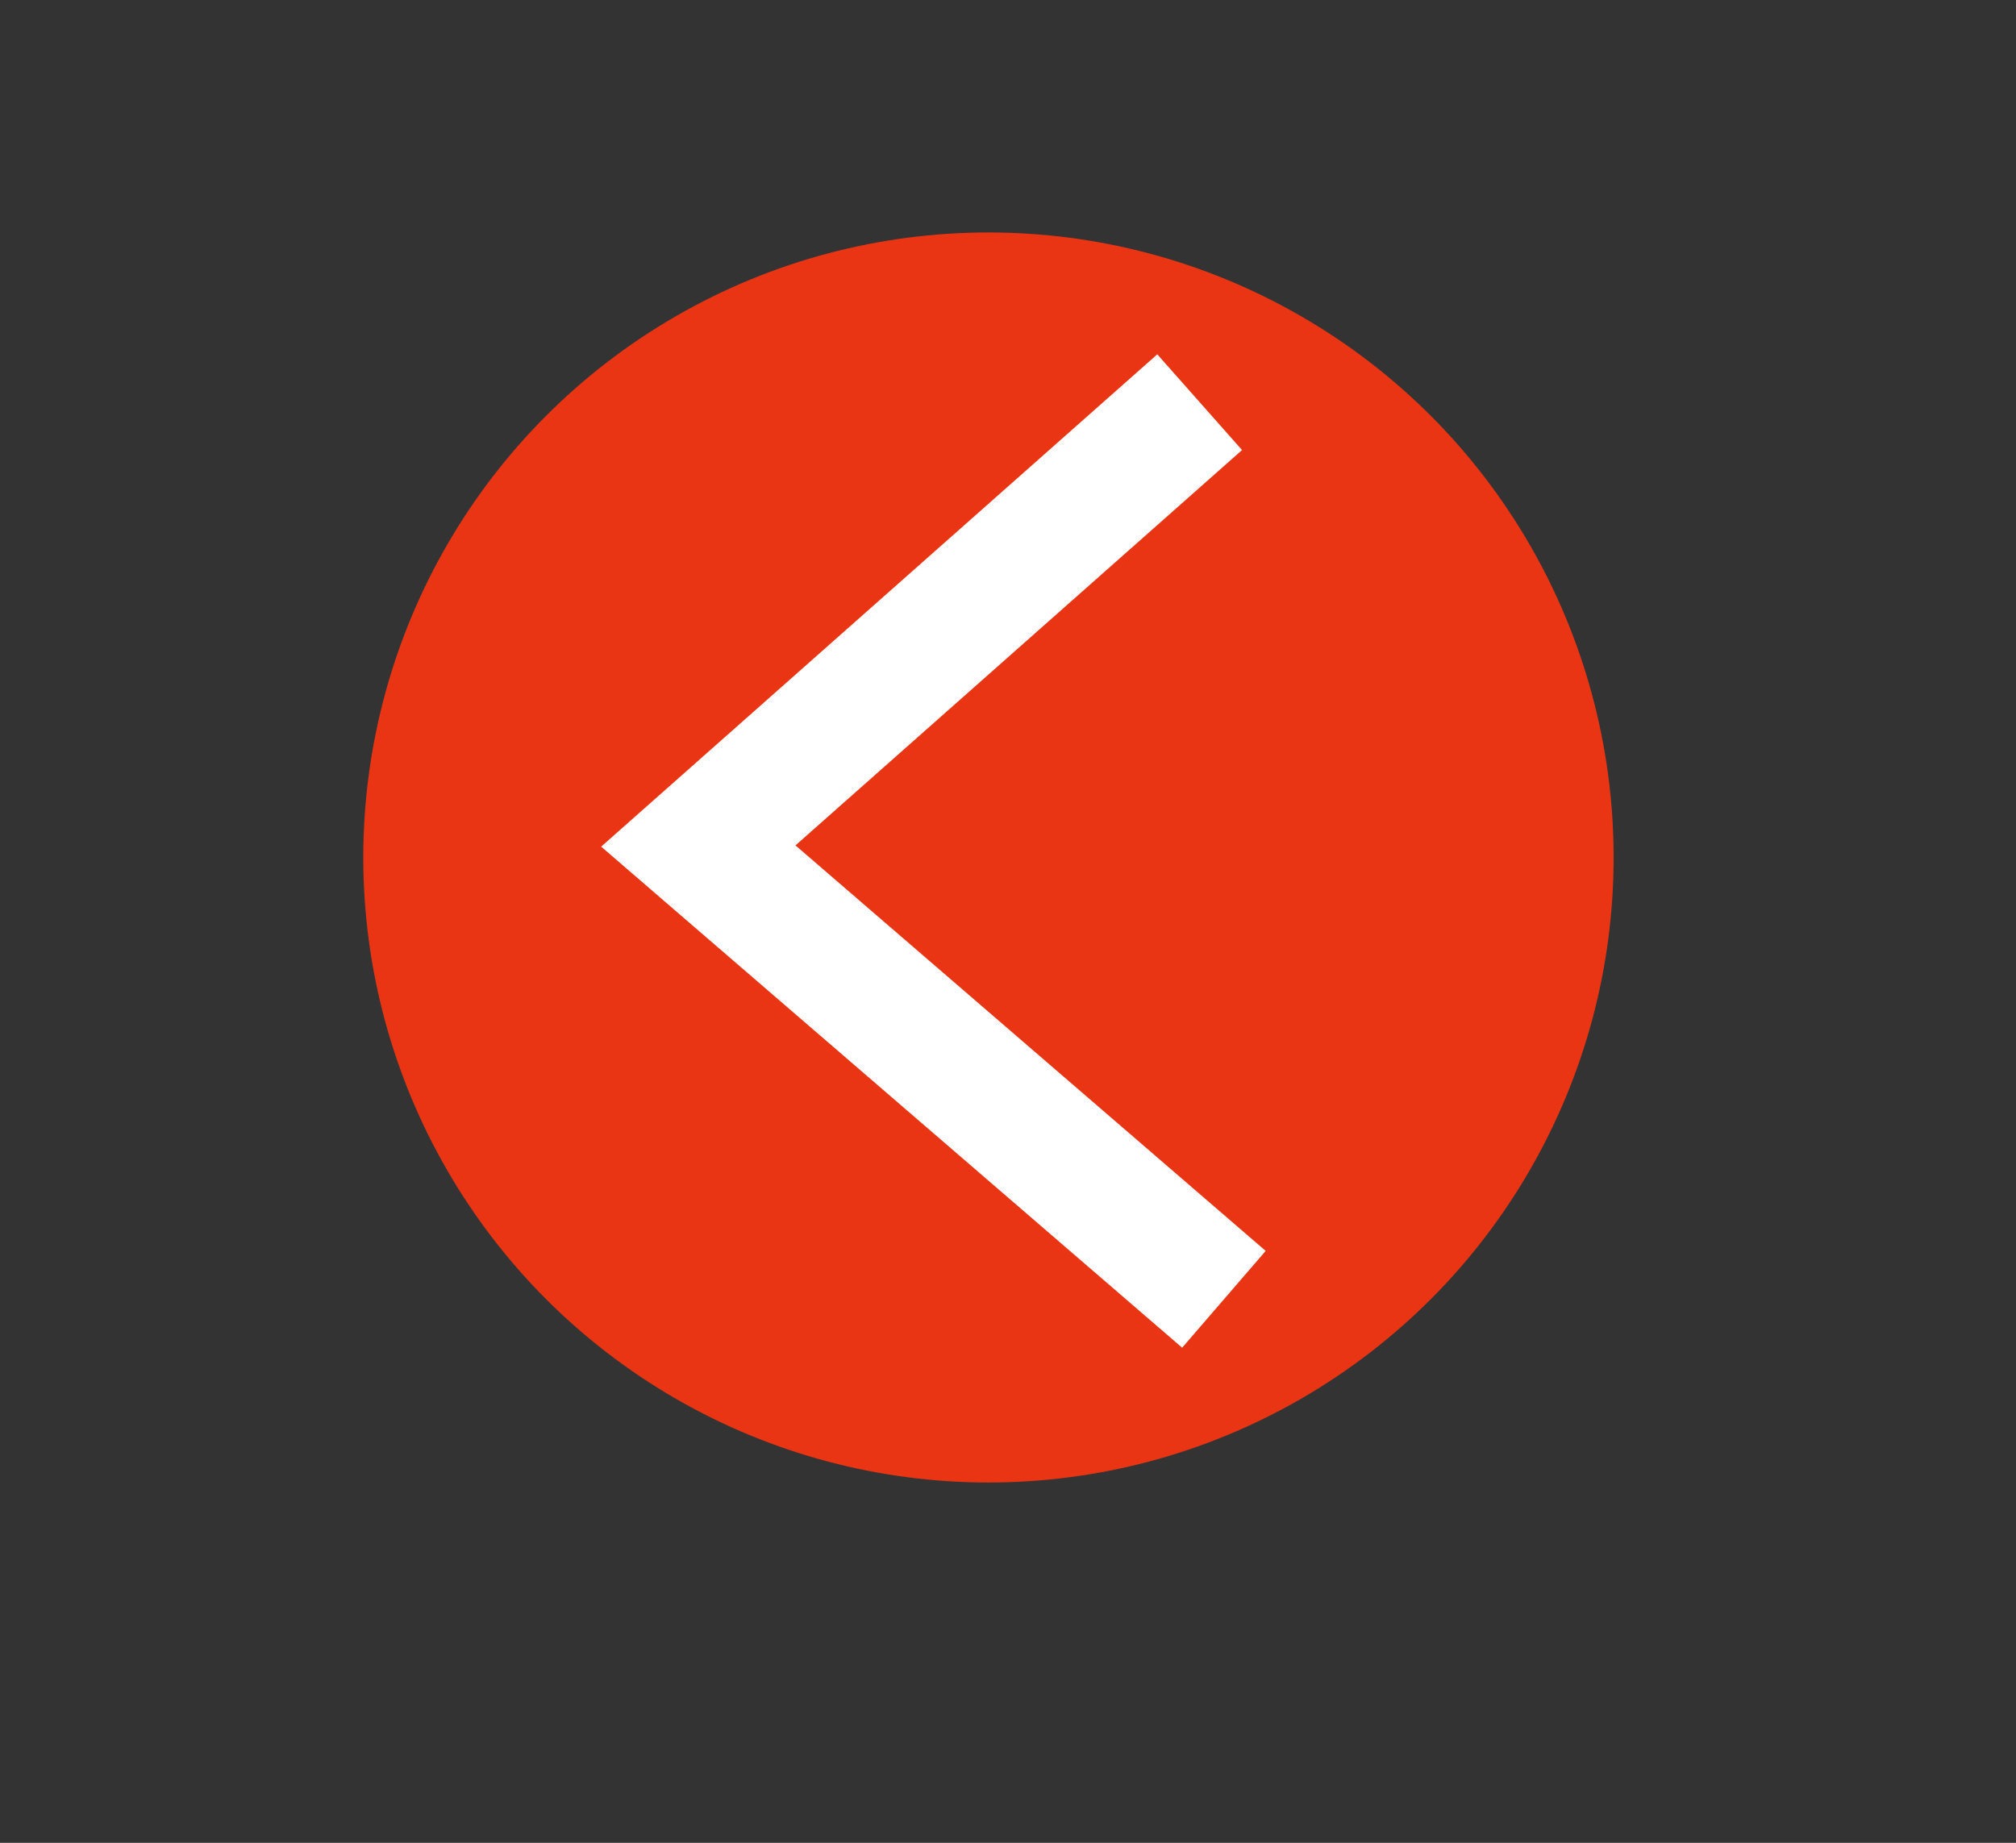
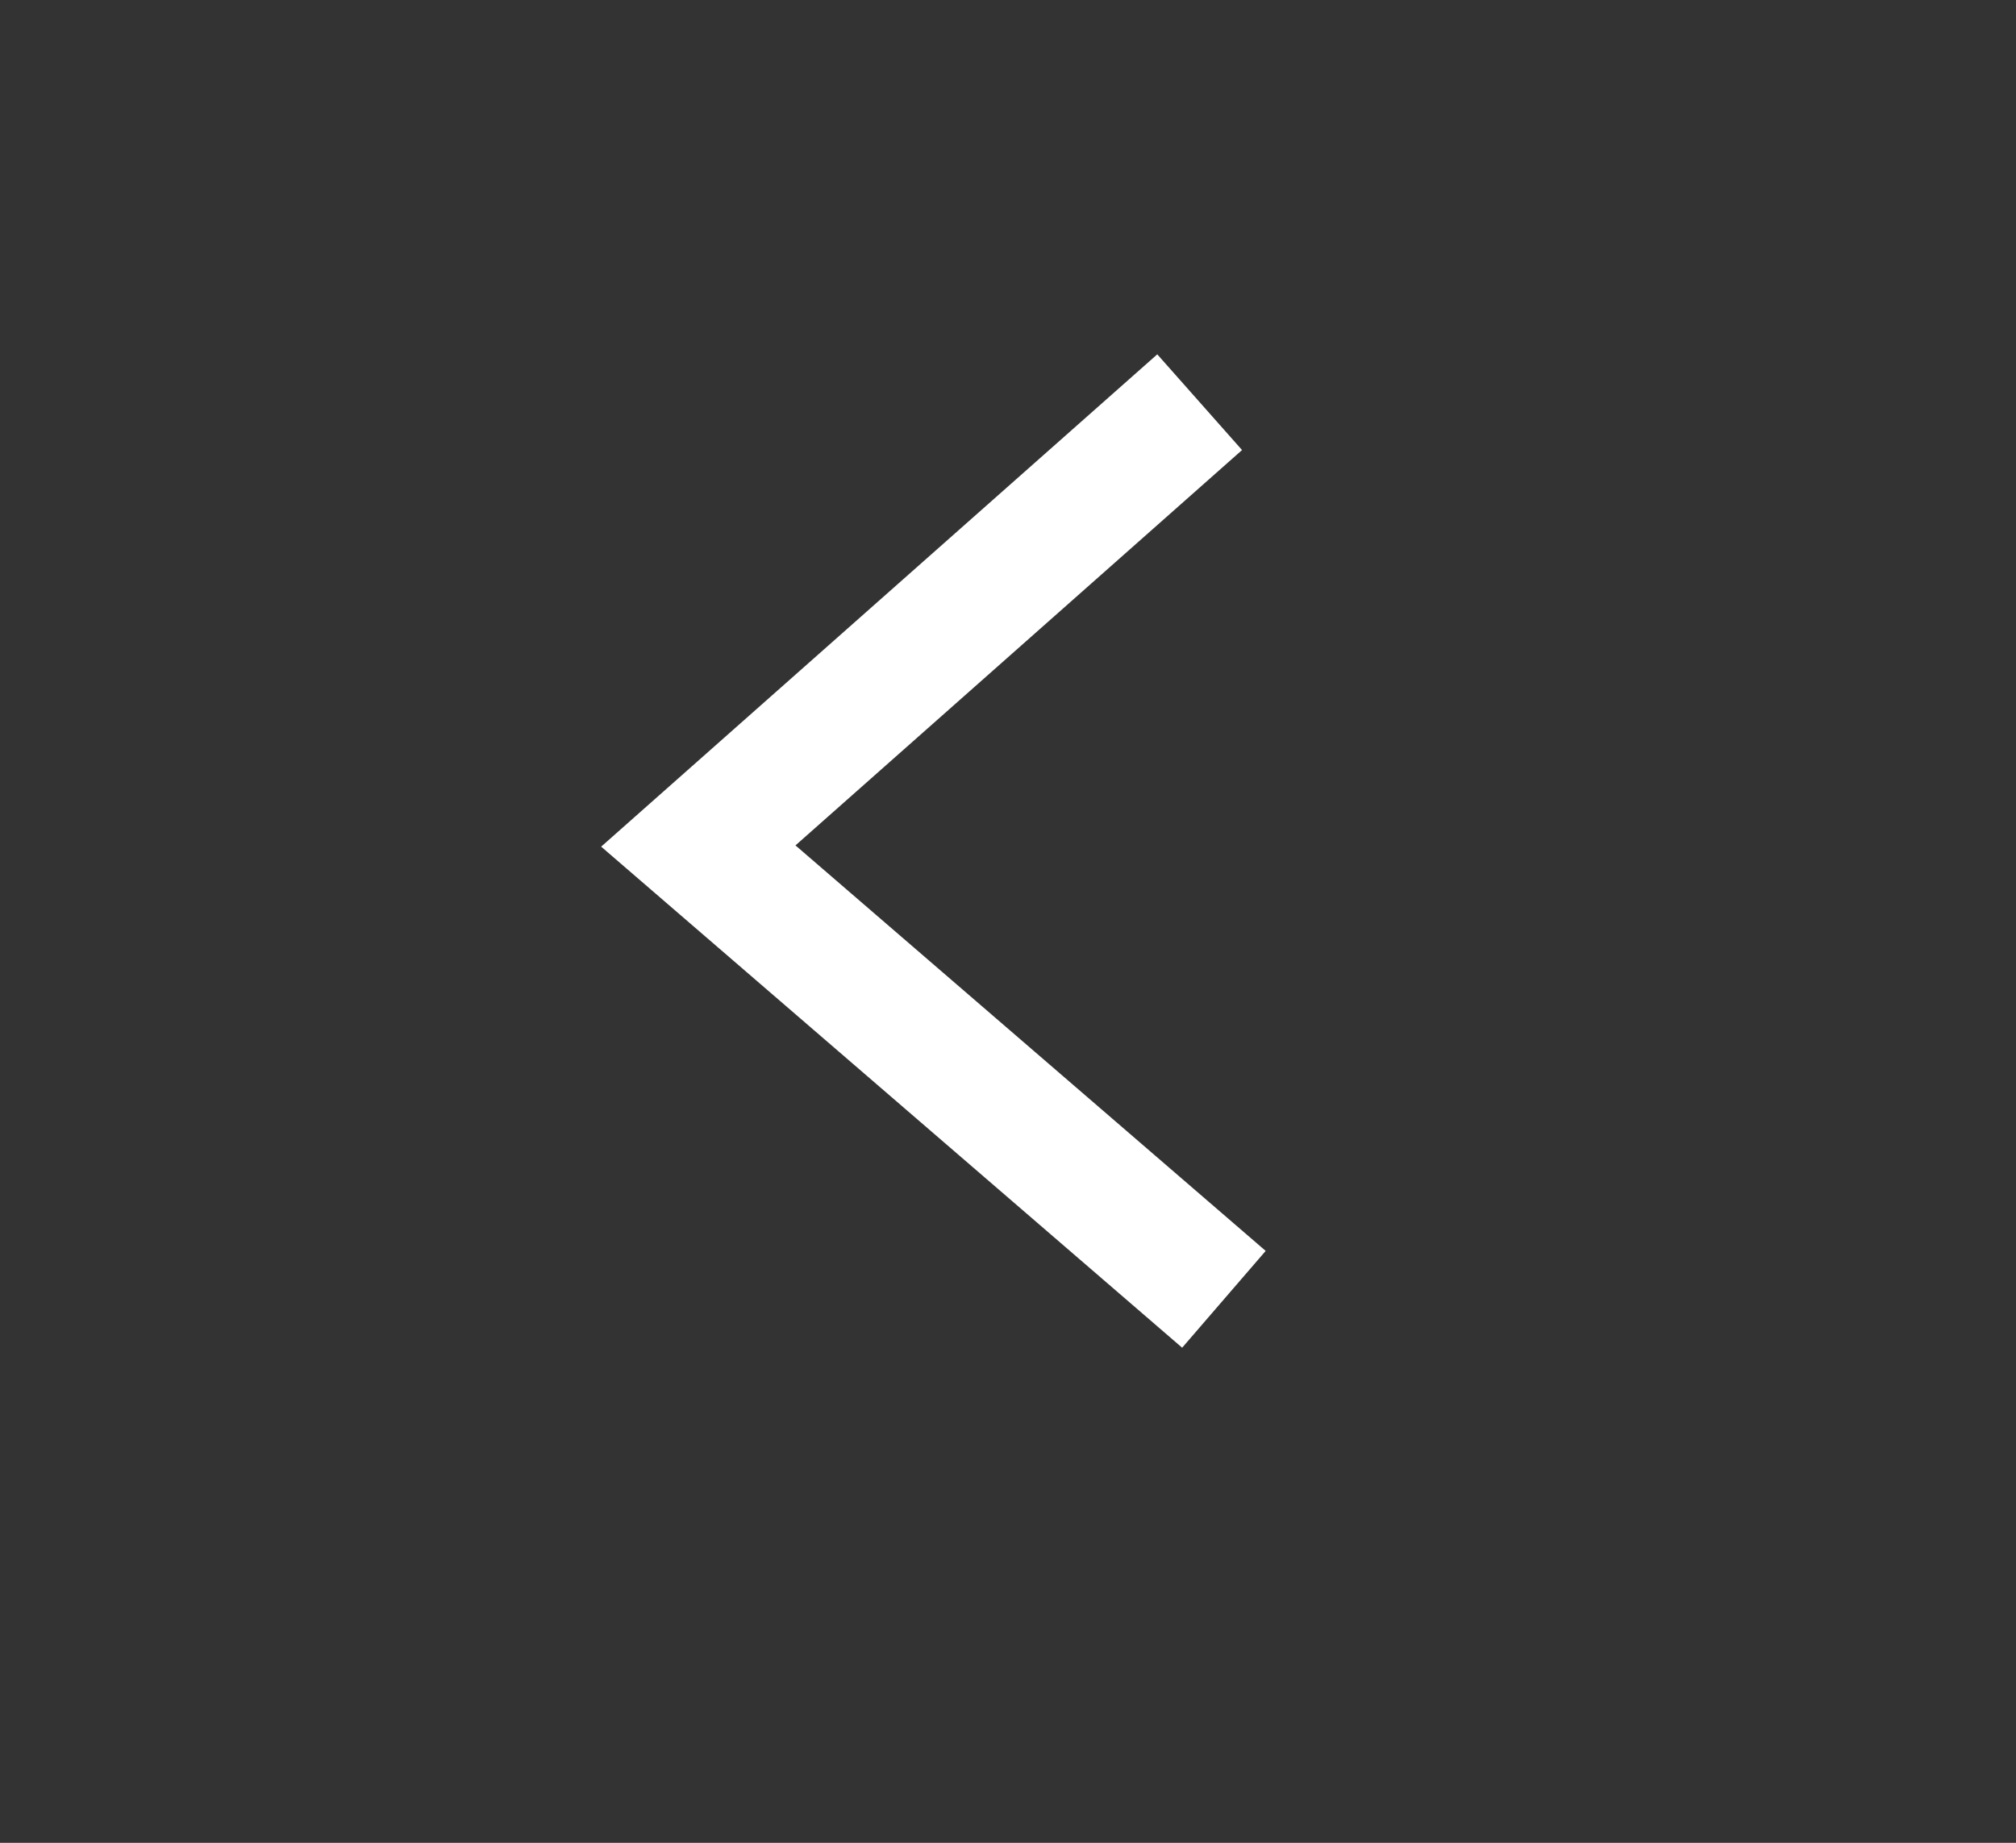
<svg xmlns="http://www.w3.org/2000/svg" version="1.1" id="Capa_1" x="0px" y="0px" width="47.297px" height="43.244px" viewBox="0 0 47.297 43.244" enable-background="new 0 0 47.297 43.244" xml:space="preserve">
  <rect x="0" y="0" width="47.297" height="43.244" fill="#333333" stroke="none" />
-   <circle fill="#EA3514" cx="23.19" cy="20.122" r="14.667" />
  <path fill="none" stroke="#FFFFFF" stroke-width="5" d="M23.19,36.997" />
  <path fill="none" stroke="#FFFFFF" stroke-width="3" d="M13.656,20.122" />
-   <path fill="none" stroke="#FFFFFF" stroke-width="3" d="M30.725,20.122" />
  <polyline fill="none" stroke="#FFFFFF" stroke-width="3" points="28.714,30.49 16.383,19.853 28.145,9.438 " />
</svg>